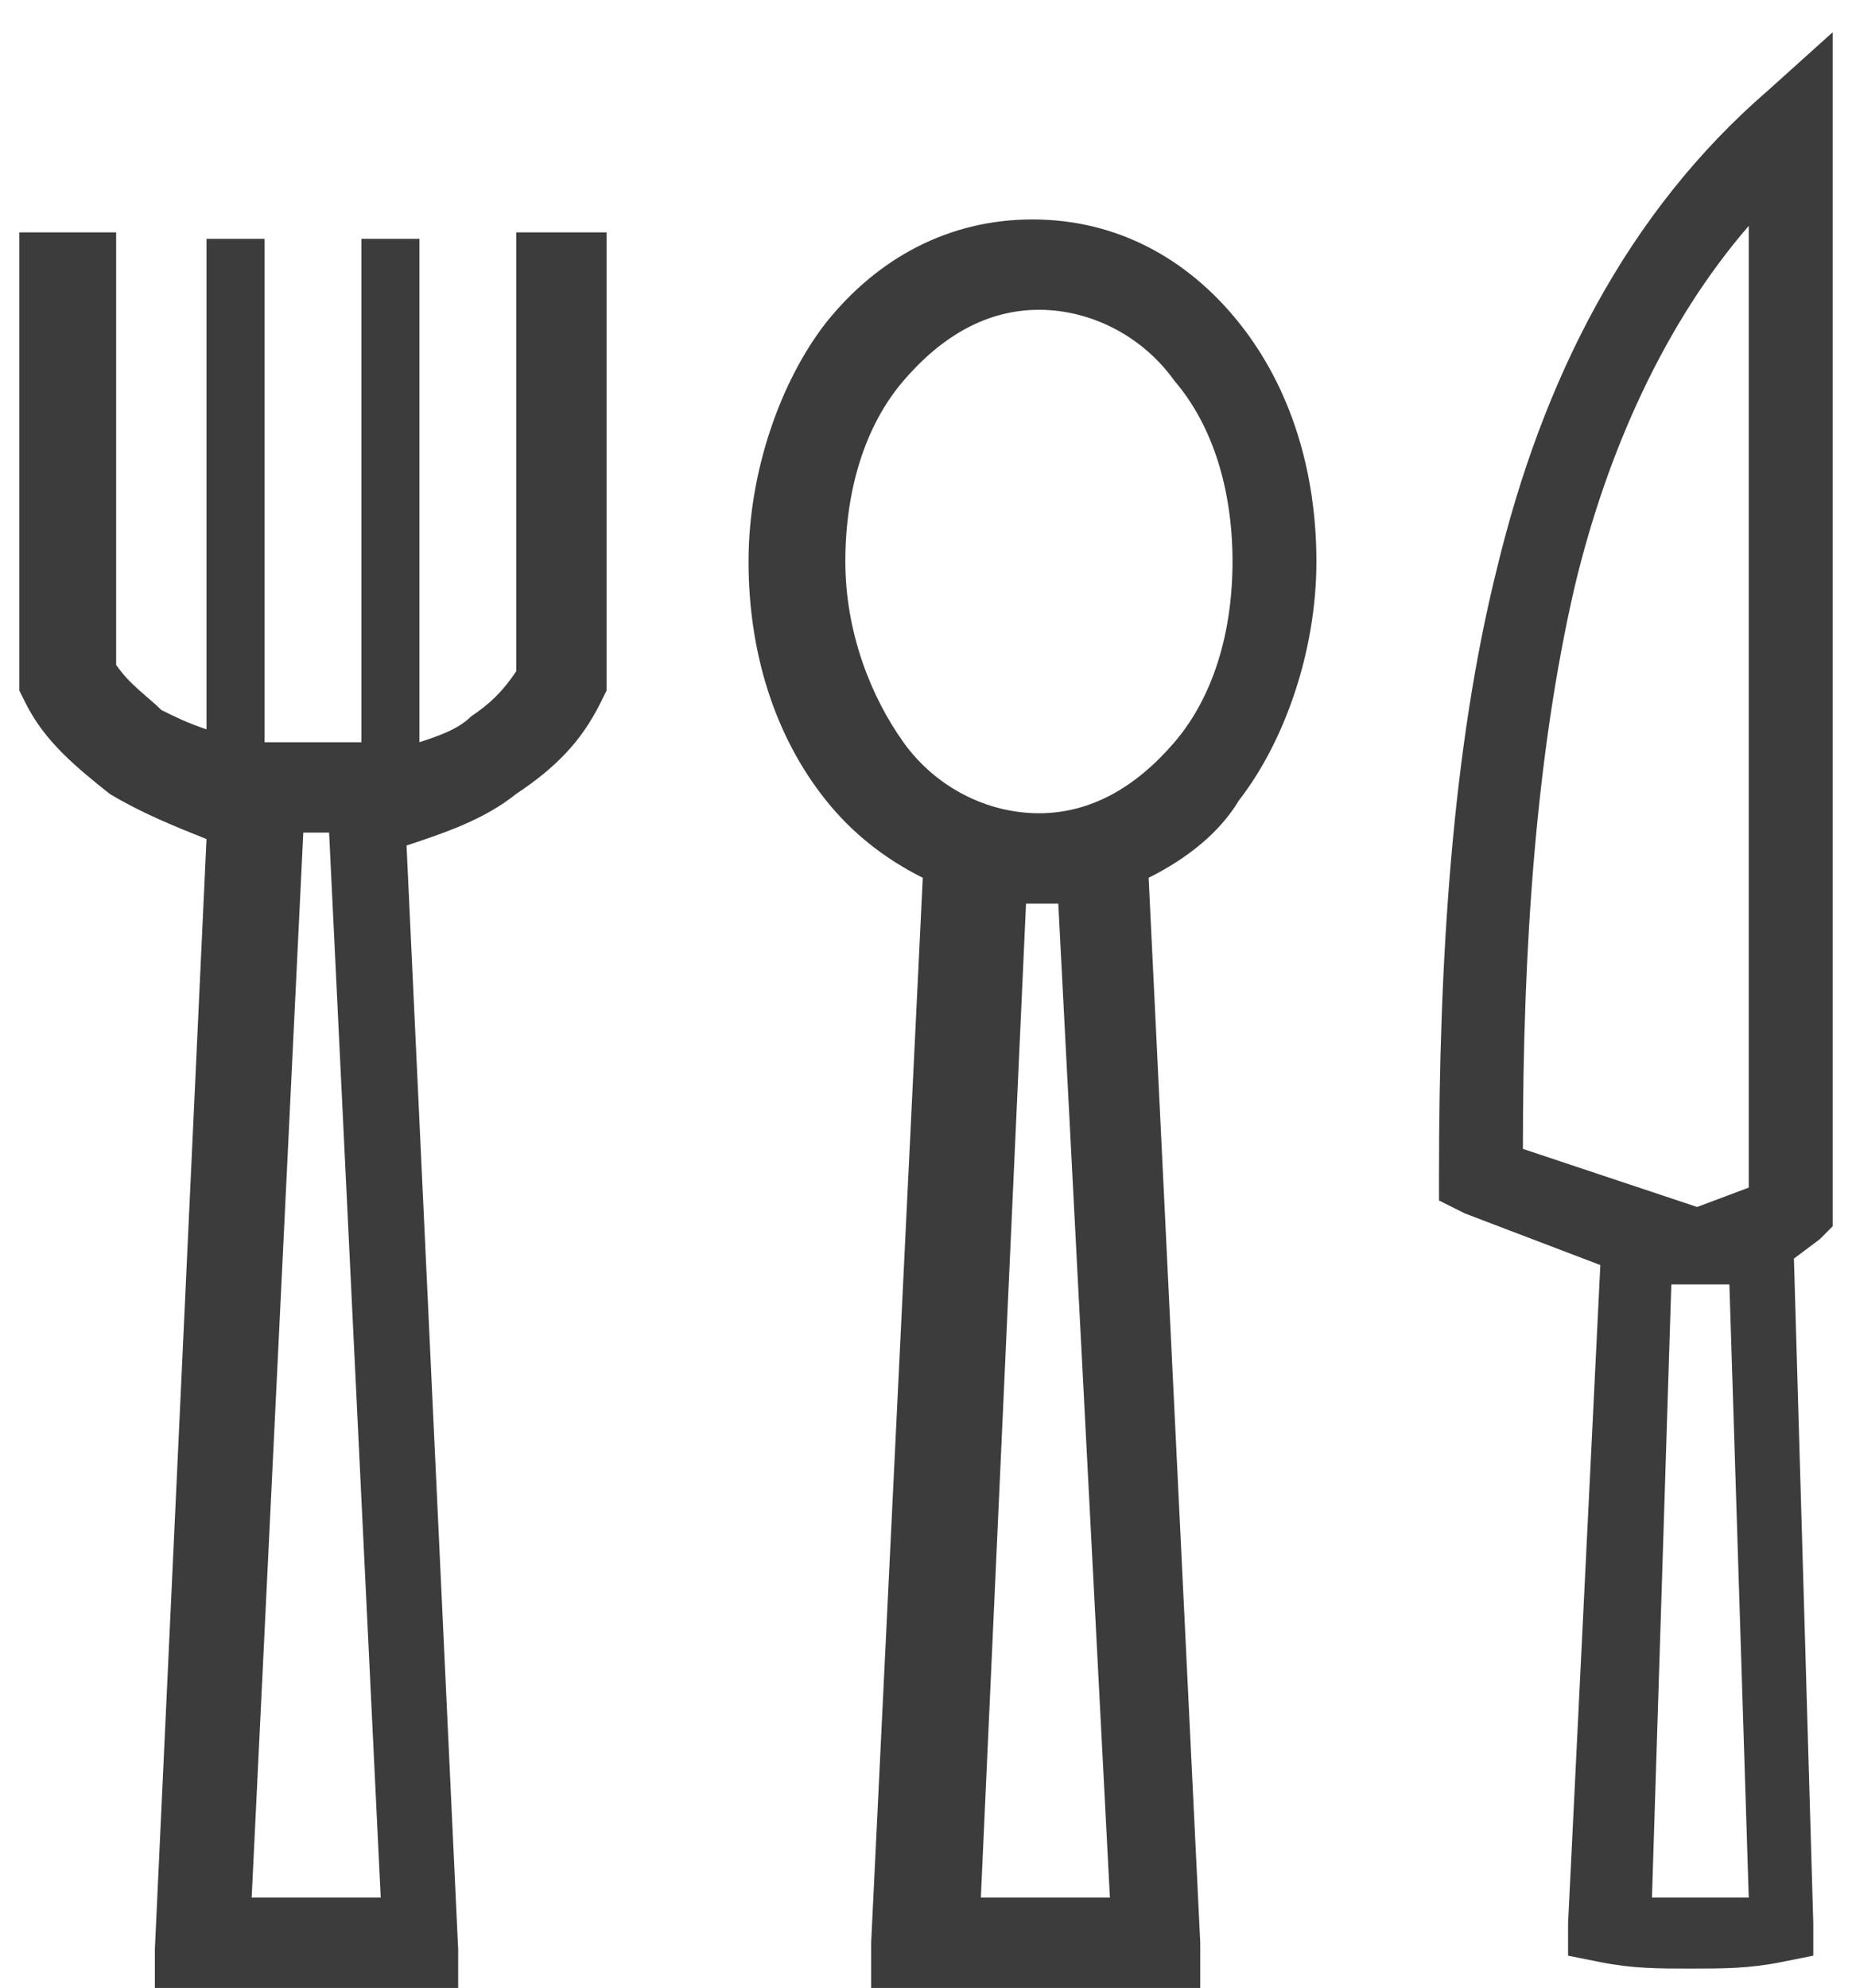
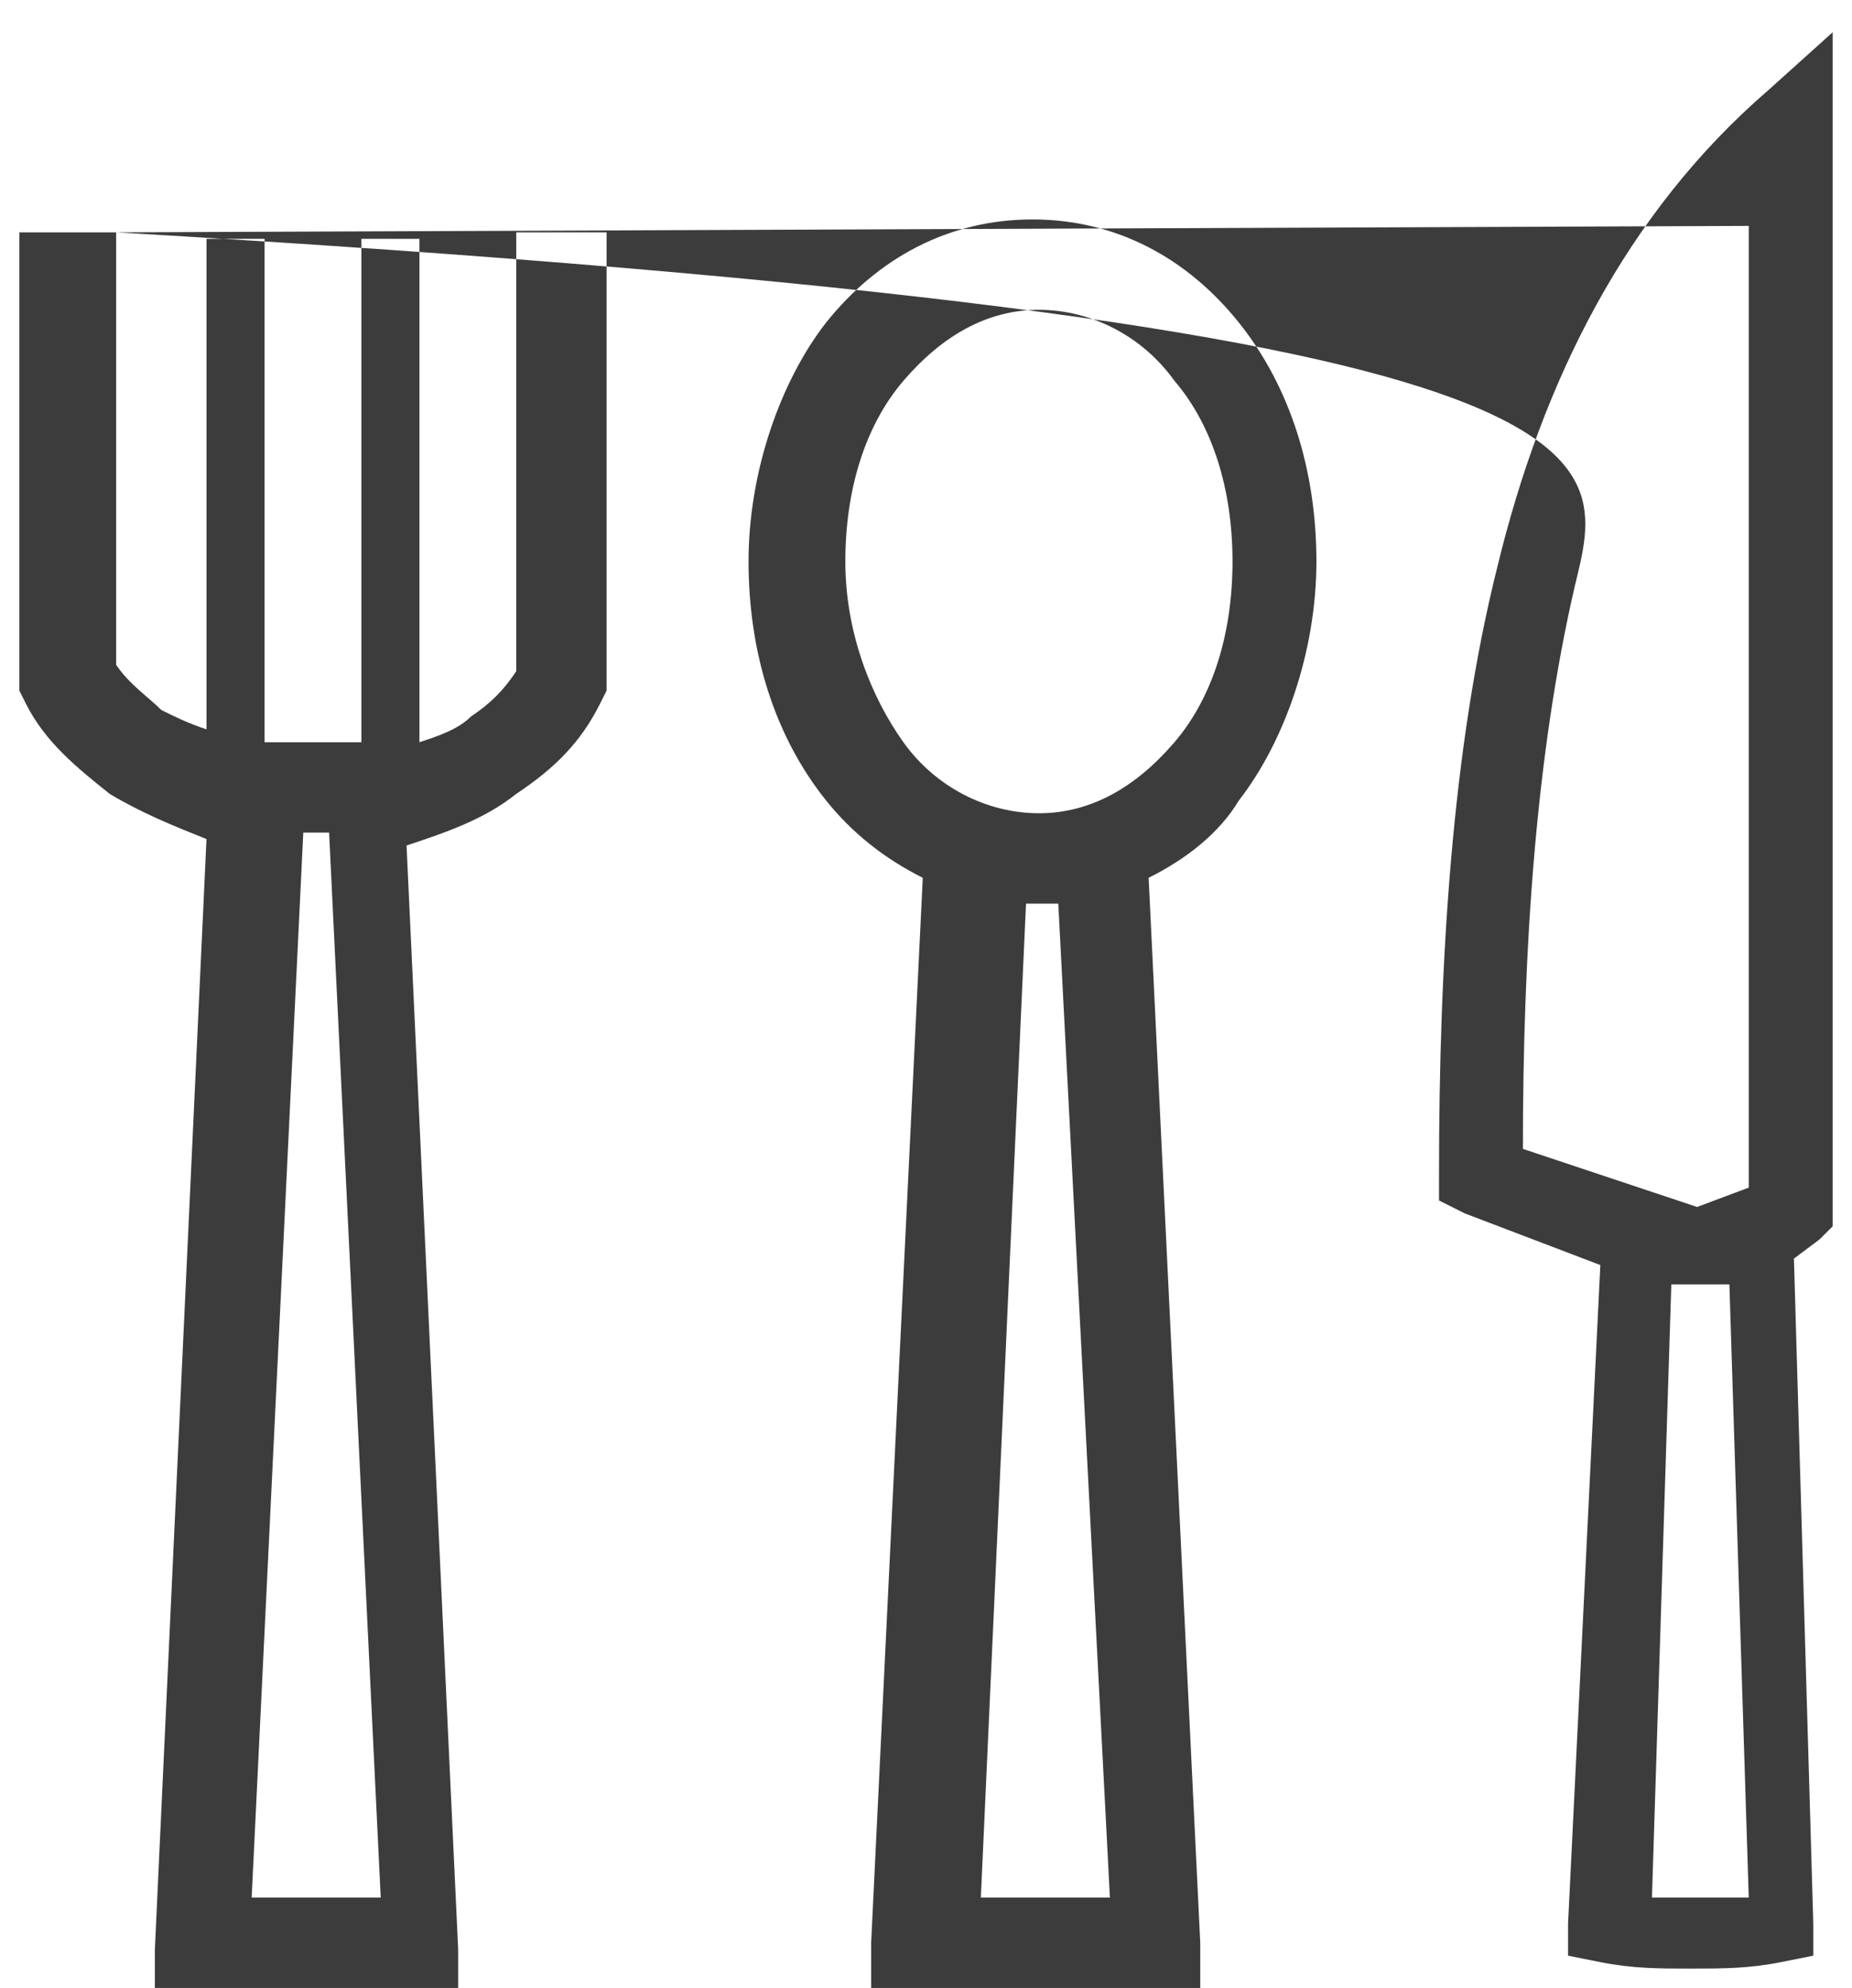
<svg xmlns="http://www.w3.org/2000/svg" version="1.1" id="Layer_1" x="0px" y="0px" viewBox="0 0 28.7 30.8" enable-background="new 0 0 28.7 30.8" xml:space="preserve">
-   <path fill-rule="evenodd" clip-rule="evenodd" fill="#3C3C3C" d="M1.8,3.6v6.7C2,10.6,2.3,10.8,2.5,11c0.2,0.1,0.4,0.2,0.7,0.3V3.7  h0.9v7.8h1.5V3.7h0.9v7.8c0.3-0.1,0.6-0.2,0.8-0.4c0.3-0.2,0.5-0.4,0.7-0.7V3.6h1.4v6.9v0.2l-0.1,0.2c-0.3,0.6-0.7,1-1.3,1.4  c-0.5,0.4-1.1,0.6-1.7,0.8l0.8,17.1l0,0.8H6.6H3.1H2.4l0-0.8l0.8-17.2c-0.5-0.2-1-0.4-1.5-0.7c-0.5-0.4-1-0.8-1.3-1.4l-0.1-0.2v-0.2  V3.6H1.8L1.8,3.6z M27.1,3.5C25.8,5,24.9,7,24.4,9.1c-0.6,2.6-0.8,5.6-0.8,8.7l2.7,0.9l0.8-0.3V3.5L27.1,3.5z M24.8,19.6l-2.1-0.8  l-0.4-0.2l0-0.4c0-3.3,0.2-6.6,0.9-9.4c0.7-2.9,2-5.5,4.2-7.4l1-0.9v1.4v16.8v0.3l-0.2,0.2l-0.4,0.3l0.3,10.3l0,0.5l-0.5,0.1  c-0.5,0.1-0.9,0.1-1.4,0.1c-0.5,0-0.9,0-1.4-0.1l-0.5-0.1l0-0.5L24.8,19.6L24.8,19.6z M26.8,19.9l-0.9,0l-0.3,9.5c0.2,0,0.5,0,0.7,0  c0.2,0,0.5,0,0.8,0L26.8,19.9L26.8,19.9z M17.8,13.6l0.8,16.5l0,0.8h-0.8h-3.5h-0.8l0-0.8l0.8-16.5c-0.6-0.3-1.1-0.7-1.5-1.2  c-0.8-1-1.2-2.3-1.2-3.7c0-1.4,0.5-2.8,1.2-3.7c0.8-1,1.9-1.6,3.2-1.6c1.3,0,2.4,0.6,3.2,1.6c0.8,1,1.2,2.3,1.2,3.7  c0,1.4-0.5,2.8-1.2,3.7C18.9,12.9,18.4,13.3,17.8,13.6L17.8,13.6z M15.9,14l-0.7,15.4h2L16.4,14c-0.1,0-0.2,0-0.3,0  C16,14,15.9,14,15.9,14L15.9,14z M18.2,5.9c-0.5-0.7-1.3-1.1-2.1-1.1c-0.8,0-1.5,0.4-2.1,1.1c-0.6,0.7-0.9,1.7-0.9,2.8  c0,1.1,0.4,2.1,0.9,2.8c0.5,0.7,1.3,1.1,2.1,1.1c0.8,0,1.5-0.4,2.1-1.1c0.6-0.7,0.9-1.7,0.9-2.8C19.1,7.6,18.8,6.6,18.2,5.9  L18.2,5.9z M5.1,12.9H4.7L3.9,29.4h2L5.1,12.9z" />
+   <path fill-rule="evenodd" clip-rule="evenodd" fill="#3C3C3C" d="M1.8,3.6v6.7C2,10.6,2.3,10.8,2.5,11c0.2,0.1,0.4,0.2,0.7,0.3V3.7  h0.9v7.8h1.5V3.7h0.9v7.8c0.3-0.1,0.6-0.2,0.8-0.4c0.3-0.2,0.5-0.4,0.7-0.7V3.6h1.4v6.9v0.2l-0.1,0.2c-0.3,0.6-0.7,1-1.3,1.4  c-0.5,0.4-1.1,0.6-1.7,0.8l0.8,17.1l0,0.8H6.6H3.1H2.4l0-0.8l0.8-17.2c-0.5-0.2-1-0.4-1.5-0.7c-0.5-0.4-1-0.8-1.3-1.4l-0.1-0.2v-0.2  V3.6H1.8L1.8,3.6z C25.8,5,24.9,7,24.4,9.1c-0.6,2.6-0.8,5.6-0.8,8.7l2.7,0.9l0.8-0.3V3.5L27.1,3.5z M24.8,19.6l-2.1-0.8  l-0.4-0.2l0-0.4c0-3.3,0.2-6.6,0.9-9.4c0.7-2.9,2-5.5,4.2-7.4l1-0.9v1.4v16.8v0.3l-0.2,0.2l-0.4,0.3l0.3,10.3l0,0.5l-0.5,0.1  c-0.5,0.1-0.9,0.1-1.4,0.1c-0.5,0-0.9,0-1.4-0.1l-0.5-0.1l0-0.5L24.8,19.6L24.8,19.6z M26.8,19.9l-0.9,0l-0.3,9.5c0.2,0,0.5,0,0.7,0  c0.2,0,0.5,0,0.8,0L26.8,19.9L26.8,19.9z M17.8,13.6l0.8,16.5l0,0.8h-0.8h-3.5h-0.8l0-0.8l0.8-16.5c-0.6-0.3-1.1-0.7-1.5-1.2  c-0.8-1-1.2-2.3-1.2-3.7c0-1.4,0.5-2.8,1.2-3.7c0.8-1,1.9-1.6,3.2-1.6c1.3,0,2.4,0.6,3.2,1.6c0.8,1,1.2,2.3,1.2,3.7  c0,1.4-0.5,2.8-1.2,3.7C18.9,12.9,18.4,13.3,17.8,13.6L17.8,13.6z M15.9,14l-0.7,15.4h2L16.4,14c-0.1,0-0.2,0-0.3,0  C16,14,15.9,14,15.9,14L15.9,14z M18.2,5.9c-0.5-0.7-1.3-1.1-2.1-1.1c-0.8,0-1.5,0.4-2.1,1.1c-0.6,0.7-0.9,1.7-0.9,2.8  c0,1.1,0.4,2.1,0.9,2.8c0.5,0.7,1.3,1.1,2.1,1.1c0.8,0,1.5-0.4,2.1-1.1c0.6-0.7,0.9-1.7,0.9-2.8C19.1,7.6,18.8,6.6,18.2,5.9  L18.2,5.9z M5.1,12.9H4.7L3.9,29.4h2L5.1,12.9z" />
</svg>